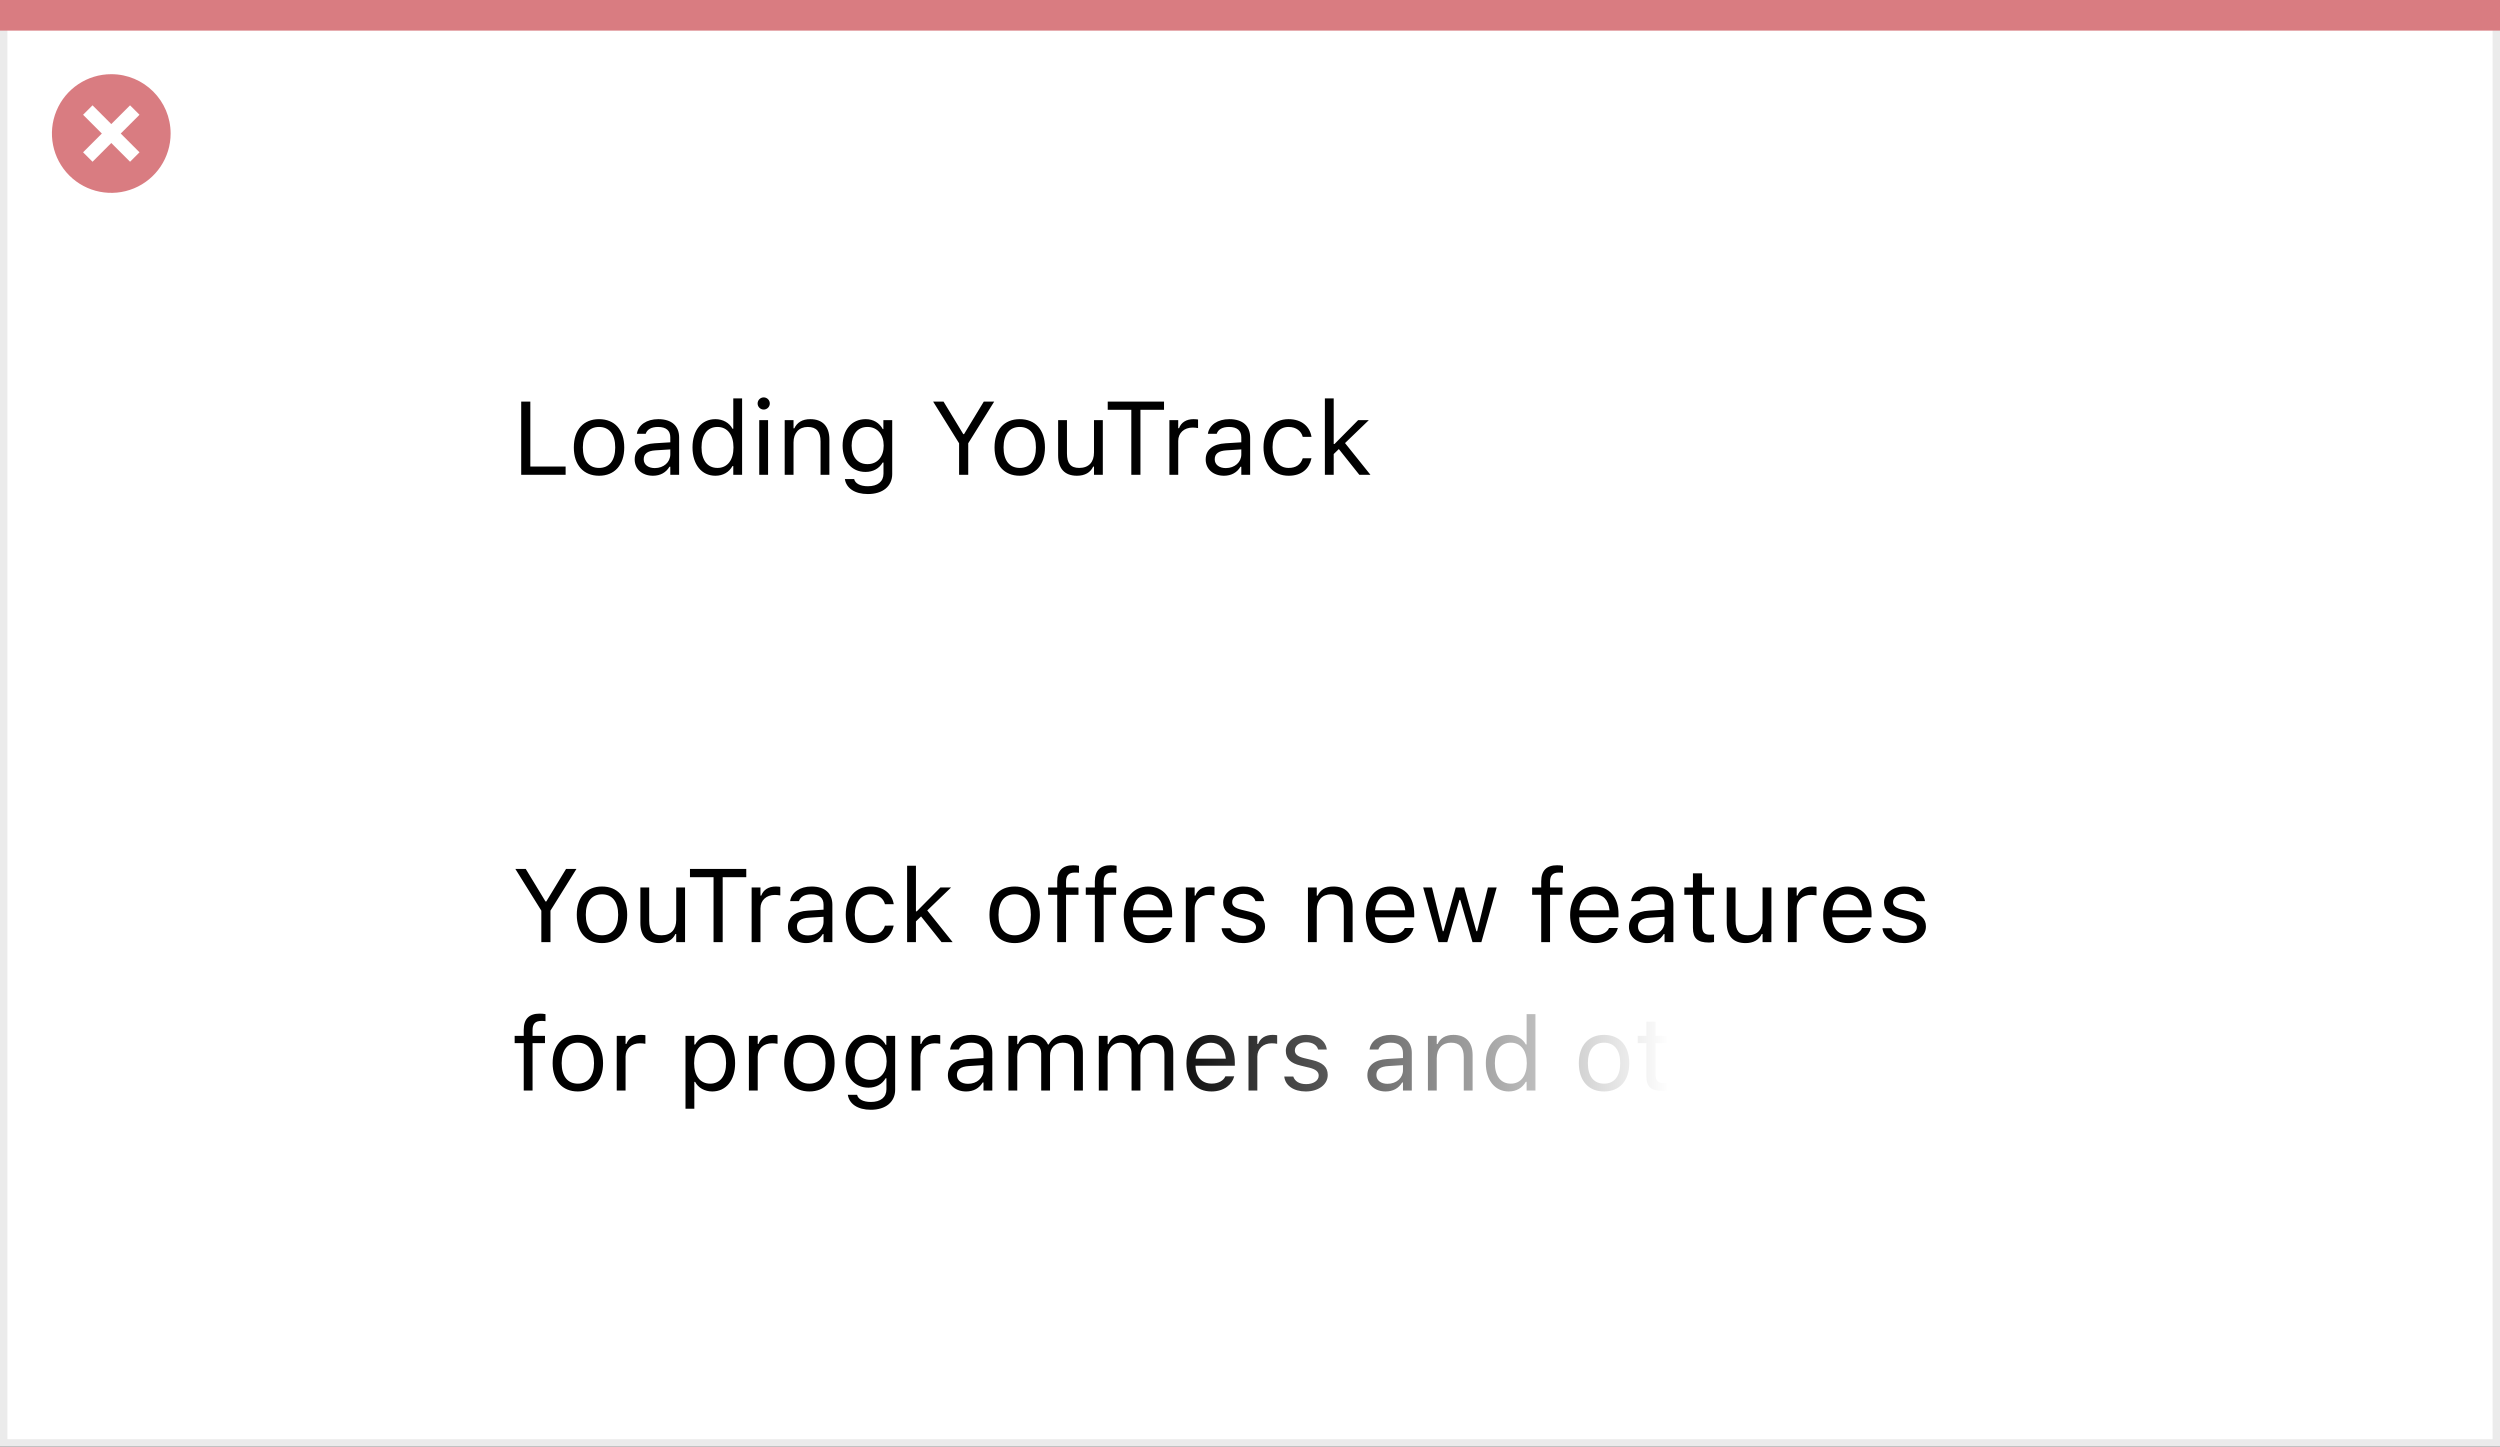
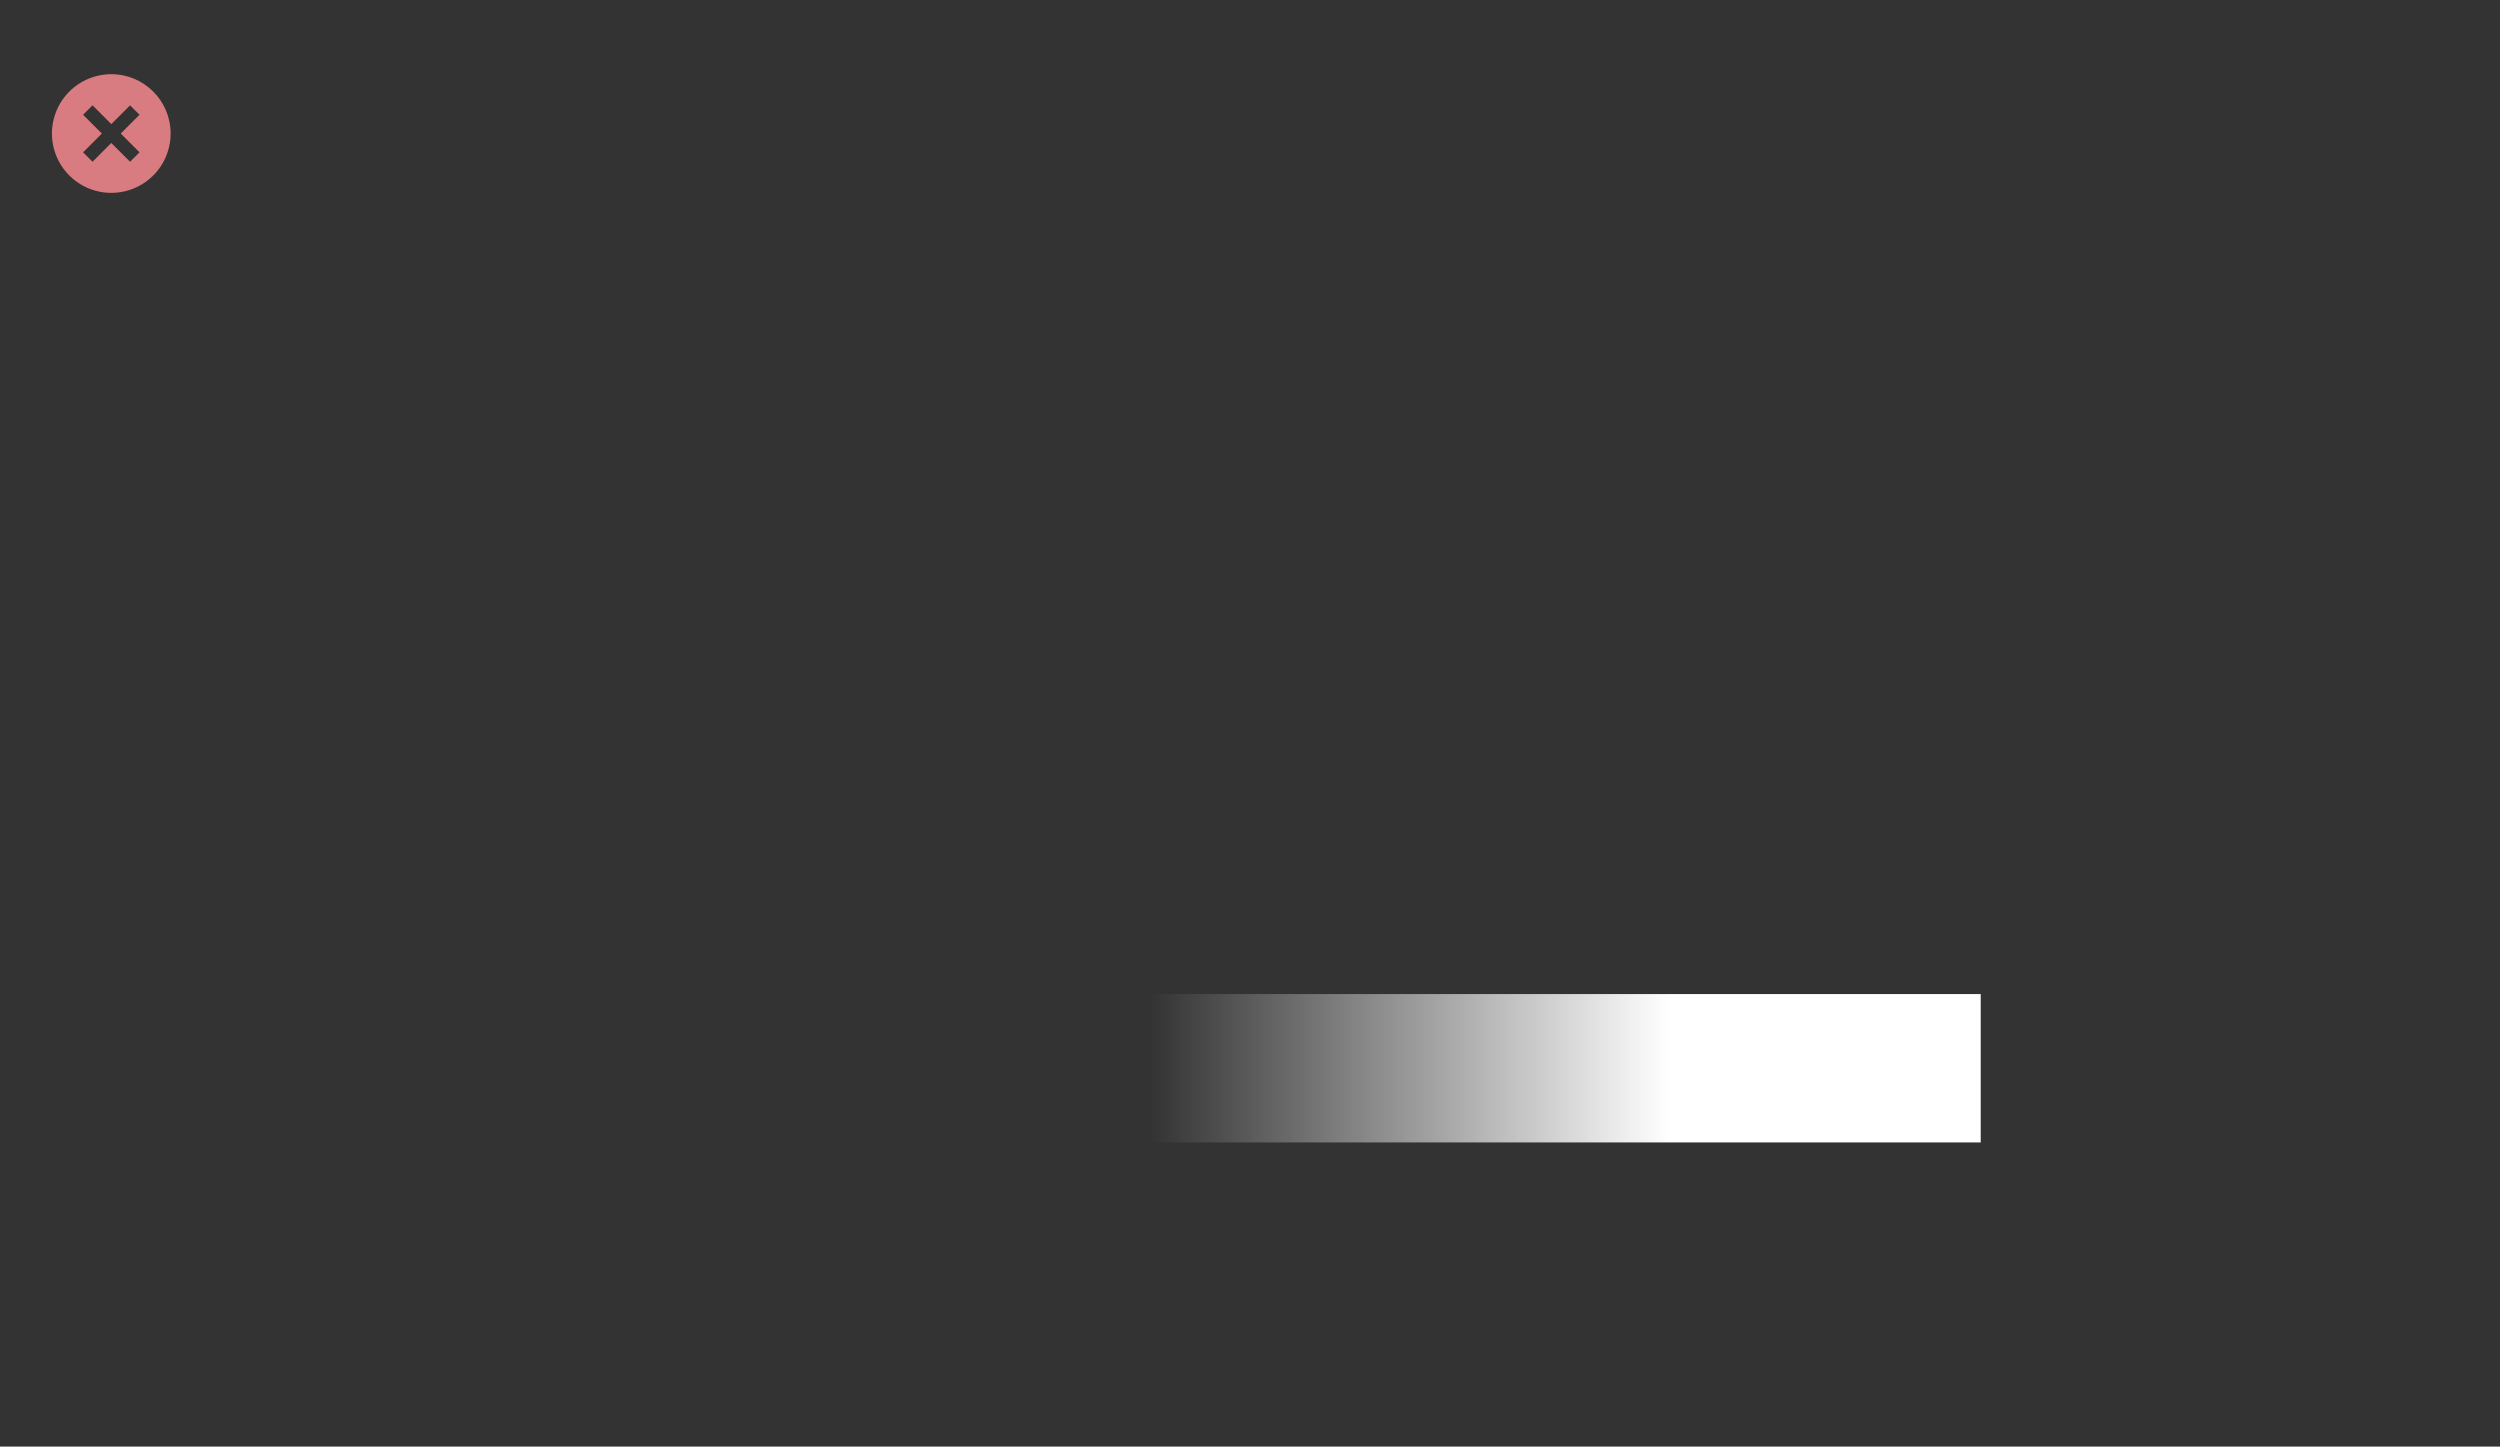
<svg xmlns="http://www.w3.org/2000/svg" width="337" height="195" viewBox="0 0 337 195" fill="none">
  <rect x="0" y="0" width="337" height="195" fill="#333333" stroke="none" />
-   <rect x="0.5" y="0.5" width="336" height="194" fill="white" stroke="#EBEBEB" />
-   <path d="M0 0H337V4.127H0V0Z" fill="#D97C81" />
  <path d="M15.003 10C11.767 9.999 8.849 11.947 7.61 14.937C6.371 17.926 7.055 21.367 9.342 23.656C11.63 25.944 15.071 26.629 18.061 25.391C21.051 24.153 23 21.236 23 18C23.001 13.582 19.42 10.001 15.003 10ZM18.806 20.531L17.532 21.804L15.002 19.274L12.473 21.804L11.199 20.531L13.729 18.001L11.199 15.471L12.473 14.197L15.002 16.727L17.532 14.197L18.806 15.471L16.276 18.001L18.806 20.531Z" fill="#D97C81" />
-   <path d="M70.258 64H76.246V62.893H71.488V54.136H70.258V64ZM80.751 64.13C82.85 64.13 84.148 62.681 84.148 60.322V60.309C84.148 57.943 82.85 56.501 80.751 56.501C78.652 56.501 77.353 57.943 77.353 60.309V60.322C77.353 62.681 78.652 64.13 80.751 64.13ZM80.751 63.077C79.356 63.077 78.57 62.059 78.57 60.322V60.309C78.57 58.565 79.356 57.554 80.751 57.554C82.145 57.554 82.932 58.565 82.932 60.309V60.322C82.932 62.059 82.145 63.077 80.751 63.077ZM88.018 64.13C89.009 64.13 89.781 63.699 90.246 62.913H90.356V64H91.545V58.955C91.545 57.424 90.54 56.501 88.742 56.501C87.17 56.501 86.049 57.28 85.857 58.435L85.851 58.477H87.04L87.047 58.456C87.238 57.882 87.819 57.554 88.701 57.554C89.802 57.554 90.356 58.046 90.356 58.955V59.625L88.243 59.755C86.527 59.857 85.557 60.616 85.557 61.929V61.942C85.557 63.282 86.616 64.13 88.018 64.13ZM86.773 61.915V61.901C86.773 61.17 87.266 60.773 88.387 60.705L90.356 60.582V61.252C90.356 62.305 89.474 63.098 88.264 63.098C87.409 63.098 86.773 62.66 86.773 61.915ZM96.439 64.13C97.465 64.13 98.285 63.645 98.736 62.824H98.846V64H100.035V53.705H98.846V57.793H98.736C98.333 57.007 97.451 56.501 96.439 56.501C94.566 56.501 93.35 57.998 93.35 60.309V60.322C93.35 62.619 94.573 64.13 96.439 64.13ZM96.713 63.077C95.366 63.077 94.566 62.038 94.566 60.322V60.309C94.566 58.593 95.366 57.554 96.713 57.554C98.053 57.554 98.873 58.606 98.873 60.309V60.322C98.873 62.024 98.053 63.077 96.713 63.077ZM102.947 55.209C103.398 55.209 103.768 54.84 103.768 54.389C103.768 53.938 103.398 53.568 102.947 53.568C102.496 53.568 102.127 53.938 102.127 54.389C102.127 54.84 102.496 55.209 102.947 55.209ZM102.346 64H103.535V56.631H102.346V64ZM105.777 64H106.967V59.639C106.967 58.347 107.712 57.554 108.888 57.554C110.063 57.554 110.61 58.19 110.61 59.516V64H111.8V59.228C111.8 57.478 110.877 56.501 109.223 56.501C108.136 56.501 107.445 56.959 107.076 57.738H106.967V56.631H105.777V64ZM116.988 66.598C118.998 66.598 120.27 65.545 120.27 63.898V56.631H119.08V57.848H118.998C118.547 57.014 117.74 56.501 116.701 56.501C114.773 56.501 113.584 57.998 113.584 60.062V60.076C113.584 62.141 114.767 63.617 116.674 63.617C117.686 63.617 118.52 63.159 118.984 62.346H119.094V63.836C119.094 64.923 118.308 65.545 116.988 65.545C115.929 65.545 115.272 65.148 115.143 64.588L115.136 64.581H113.905L113.892 64.588C114.076 65.798 115.211 66.598 116.988 66.598ZM116.934 62.565C115.566 62.565 114.801 61.539 114.801 60.076V60.062C114.801 58.6 115.566 57.554 116.934 57.554C118.294 57.554 119.121 58.6 119.121 60.062V60.076C119.121 61.539 118.301 62.565 116.934 62.565ZM129.286 64H130.517V59.755L134.017 54.136H132.615L129.956 58.518H129.847L127.188 54.136H125.786L129.286 59.755V64ZM137.462 64.13C139.561 64.13 140.859 62.681 140.859 60.322V60.309C140.859 57.943 139.561 56.501 137.462 56.501C135.363 56.501 134.064 57.943 134.064 60.309V60.322C134.064 62.681 135.363 64.13 137.462 64.13ZM137.462 63.077C136.067 63.077 135.281 62.059 135.281 60.322V60.309C135.281 58.565 136.067 57.554 137.462 57.554C138.856 57.554 139.643 58.565 139.643 60.309V60.322C139.643 62.059 138.856 63.077 137.462 63.077ZM145.173 64.13C146.253 64.13 146.998 63.685 147.36 62.899H147.47V64H148.659V56.631H147.47V60.992C147.47 62.284 146.779 63.077 145.48 63.077C144.305 63.077 143.826 62.441 143.826 61.115V56.631H142.637V61.402C142.637 63.145 143.498 64.13 145.173 64.13ZM152.501 64H153.731V55.243H156.91V54.136H149.322V55.243H152.501V64ZM157.635 64H158.824V59.434C158.824 58.353 159.631 57.636 160.766 57.636C161.025 57.636 161.251 57.663 161.497 57.704V56.549C161.381 56.528 161.128 56.501 160.902 56.501C159.904 56.501 159.214 56.952 158.934 57.725H158.824V56.631H157.635V64ZM164.99 64.13C165.981 64.13 166.754 63.699 167.219 62.913H167.328V64H168.518V58.955C168.518 57.424 167.513 56.501 165.715 56.501C164.143 56.501 163.021 57.28 162.83 58.435L162.823 58.477H164.013L164.02 58.456C164.211 57.882 164.792 57.554 165.674 57.554C166.774 57.554 167.328 58.046 167.328 58.955V59.625L165.216 59.755C163.5 59.857 162.529 60.616 162.529 61.929V61.942C162.529 63.282 163.589 64.13 164.99 64.13ZM163.746 61.915V61.901C163.746 61.17 164.238 60.773 165.359 60.705L167.328 60.582V61.252C167.328 62.305 166.446 63.098 165.236 63.098C164.382 63.098 163.746 62.66 163.746 61.915ZM173.706 64.13C175.477 64.13 176.468 63.18 176.769 61.847L176.782 61.772L175.606 61.778L175.593 61.819C175.319 62.64 174.69 63.077 173.699 63.077C172.387 63.077 171.539 61.99 171.539 60.295V60.281C171.539 58.62 172.373 57.554 173.699 57.554C174.759 57.554 175.415 58.142 175.6 58.866L175.606 58.887H176.789L176.782 58.846C176.563 57.533 175.49 56.501 173.699 56.501C171.635 56.501 170.322 57.991 170.322 60.281V60.295C170.322 62.633 171.642 64.13 173.706 64.13ZM178.594 64H179.783V61.204L180.474 60.534L183.235 64H184.732L181.308 59.727L184.521 56.631H183.078L179.893 59.851H179.783V53.705H178.594V64Z" fill="black" />
-   <path d="M72.972 127H74.202V122.755L77.702 117.136H76.301L73.642 121.518H73.532L70.873 117.136H69.472L72.972 122.755V127ZM81.147 127.13C83.246 127.13 84.545 125.681 84.545 123.322V123.309C84.545 120.943 83.246 119.501 81.147 119.501C79.049 119.501 77.75 120.943 77.75 123.309V123.322C77.75 125.681 79.049 127.13 81.147 127.13ZM81.147 126.077C79.753 126.077 78.967 125.059 78.967 123.322V123.309C78.967 121.565 79.753 120.554 81.147 120.554C82.542 120.554 83.328 121.565 83.328 123.309V123.322C83.328 125.059 82.542 126.077 81.147 126.077ZM88.858 127.13C89.939 127.13 90.684 126.686 91.046 125.899H91.155V127H92.345V119.631H91.155V123.992C91.155 125.284 90.465 126.077 89.166 126.077C87.99 126.077 87.512 125.441 87.512 124.115V119.631H86.322V124.402C86.322 126.146 87.184 127.13 88.858 127.13ZM96.186 127H97.417V118.243H100.596V117.136H93.008V118.243H96.186V127ZM101.32 127H102.51V122.434C102.51 121.354 103.316 120.636 104.451 120.636C104.711 120.636 104.937 120.663 105.183 120.704V119.549C105.066 119.528 104.813 119.501 104.588 119.501C103.59 119.501 102.899 119.952 102.619 120.725H102.51V119.631H101.32V127ZM108.676 127.13C109.667 127.13 110.439 126.699 110.904 125.913H111.014V127H112.203V121.955C112.203 120.424 111.198 119.501 109.4 119.501C107.828 119.501 106.707 120.28 106.516 121.436L106.509 121.477H107.698L107.705 121.456C107.896 120.882 108.478 120.554 109.359 120.554C110.46 120.554 111.014 121.046 111.014 121.955V122.625L108.901 122.755C107.186 122.857 106.215 123.616 106.215 124.929V124.942C106.215 126.282 107.274 127.13 108.676 127.13ZM107.432 124.915V124.901C107.432 124.17 107.924 123.773 109.045 123.705L111.014 123.582V124.252C111.014 125.305 110.132 126.098 108.922 126.098C108.067 126.098 107.432 125.66 107.432 124.915ZM117.392 127.13C119.162 127.13 120.153 126.18 120.454 124.847L120.468 124.771L119.292 124.778L119.278 124.819C119.005 125.64 118.376 126.077 117.385 126.077C116.072 126.077 115.225 124.99 115.225 123.295V123.281C115.225 121.62 116.059 120.554 117.385 120.554C118.444 120.554 119.101 121.142 119.285 121.866L119.292 121.887H120.475L120.468 121.846C120.249 120.533 119.176 119.501 117.385 119.501C115.32 119.501 114.008 120.991 114.008 123.281V123.295C114.008 125.633 115.327 127.13 117.392 127.13ZM122.279 127H123.469V124.204L124.159 123.534L126.921 127H128.418L124.993 122.728L128.206 119.631H126.764L123.578 122.851H123.469V116.705H122.279V127ZM136.778 127.13C138.877 127.13 140.176 125.681 140.176 123.322V123.309C140.176 120.943 138.877 119.501 136.778 119.501C134.68 119.501 133.381 120.943 133.381 123.309V123.322C133.381 125.681 134.68 127.13 136.778 127.13ZM136.778 126.077C135.384 126.077 134.598 125.059 134.598 123.322V123.309C134.598 121.565 135.384 120.554 136.778 120.554C138.173 120.554 138.959 121.565 138.959 123.309V123.322C138.959 125.059 138.173 126.077 136.778 126.077ZM142.514 127H143.703V120.615H145.378V119.631H143.703V118.845C143.703 118.038 144.045 117.621 144.893 117.621C145.104 117.621 145.303 117.628 145.446 117.655V116.705C145.2 116.657 144.94 116.637 144.653 116.637C143.252 116.637 142.514 117.341 142.514 118.811V119.631H141.29V120.615H142.514V127ZM147.586 127H148.775V120.615H150.45V119.631H148.775V118.845C148.775 118.038 149.117 117.621 149.965 117.621C150.177 117.621 150.375 117.628 150.519 117.655V116.705C150.272 116.657 150.013 116.637 149.726 116.637C148.324 116.637 147.586 117.341 147.586 118.811V119.631H146.362V120.615H147.586V127ZM154.859 127.13C156.596 127.13 157.648 126.146 157.901 125.147L157.915 125.093H156.726L156.698 125.154C156.5 125.599 155.885 126.07 154.887 126.07C153.574 126.07 152.733 125.182 152.699 123.657H158.004V123.192C158.004 120.991 156.787 119.501 154.784 119.501C152.781 119.501 151.482 121.06 151.482 123.336V123.343C151.482 125.653 152.754 127.13 154.859 127.13ZM154.777 120.561C155.864 120.561 156.671 121.251 156.794 122.707H152.72C152.85 121.306 153.684 120.561 154.777 120.561ZM159.85 127H161.039V122.434C161.039 121.354 161.846 120.636 162.98 120.636C163.24 120.636 163.466 120.663 163.712 120.704V119.549C163.596 119.528 163.343 119.501 163.117 119.501C162.119 119.501 161.429 119.952 161.148 120.725H161.039V119.631H159.85V127ZM167.574 127.13C169.249 127.13 170.527 126.221 170.527 124.908V124.895C170.527 123.842 169.857 123.24 168.47 122.905L167.335 122.632C166.467 122.42 166.098 122.105 166.098 121.606V121.593C166.098 120.943 166.74 120.492 167.615 120.492C168.504 120.492 169.078 120.896 169.235 121.477H170.404C170.24 120.273 169.167 119.501 167.622 119.501C166.057 119.501 164.881 120.424 164.881 121.647V121.654C164.881 122.714 165.503 123.315 166.884 123.644L168.025 123.917C168.935 124.136 169.311 124.484 169.311 124.983V124.997C169.311 125.667 168.606 126.139 167.615 126.139C166.672 126.139 166.084 125.735 165.886 125.12H164.669C164.806 126.337 165.934 127.13 167.574 127.13ZM176.311 127H177.5V122.639C177.5 121.347 178.245 120.554 179.421 120.554C180.597 120.554 181.144 121.189 181.144 122.516V127H182.333V122.229C182.333 120.479 181.41 119.501 179.756 119.501C178.669 119.501 177.979 119.959 177.609 120.738H177.5V119.631H176.311V127ZM187.494 127.13C189.23 127.13 190.283 126.146 190.536 125.147L190.55 125.093H189.36L189.333 125.154C189.135 125.599 188.52 126.07 187.521 126.07C186.209 126.07 185.368 125.182 185.334 123.657H190.639V123.192C190.639 120.991 189.422 119.501 187.419 119.501C185.416 119.501 184.117 121.06 184.117 123.336V123.343C184.117 125.653 185.389 127.13 187.494 127.13ZM187.412 120.561C188.499 120.561 189.306 121.251 189.429 122.707H185.354C185.484 121.306 186.318 120.561 187.412 120.561ZM193.906 127H195.096L196.736 121.299H196.846L198.493 127H199.689L201.754 119.631H200.571L199.122 125.523H199.013L197.365 119.631H196.237L194.59 125.523H194.48L193.031 119.631H191.842L193.906 127ZM207.756 127H208.945V120.615H210.62V119.631H208.945V118.845C208.945 118.038 209.287 117.621 210.135 117.621C210.347 117.621 210.545 117.628 210.688 117.655V116.705C210.442 116.657 210.183 116.637 209.896 116.637C208.494 116.637 207.756 117.341 207.756 118.811V119.631H206.532V120.615H207.756V127ZM215.029 127.13C216.766 127.13 217.818 126.146 218.071 125.147L218.085 125.093H216.896L216.868 125.154C216.67 125.599 216.055 126.07 215.057 126.07C213.744 126.07 212.903 125.182 212.869 123.657H218.174V123.192C218.174 120.991 216.957 119.501 214.954 119.501C212.951 119.501 211.652 121.06 211.652 123.336V123.343C211.652 125.653 212.924 127.13 215.029 127.13ZM214.947 120.561C216.034 120.561 216.841 121.251 216.964 122.707H212.89C213.02 121.306 213.854 120.561 214.947 120.561ZM222.043 127.13C223.034 127.13 223.807 126.699 224.271 125.913H224.381V127H225.57V121.955C225.57 120.424 224.565 119.501 222.768 119.501C221.195 119.501 220.074 120.28 219.883 121.436L219.876 121.477H221.065L221.072 121.456C221.264 120.882 221.845 120.554 222.727 120.554C223.827 120.554 224.381 121.046 224.381 121.955V122.625L222.269 122.755C220.553 122.857 219.582 123.616 219.582 124.929V124.942C219.582 126.282 220.642 127.13 222.043 127.13ZM220.799 124.915V124.901C220.799 124.17 221.291 123.773 222.412 123.705L224.381 123.582V124.252C224.381 125.305 223.499 126.098 222.289 126.098C221.435 126.098 220.799 125.66 220.799 124.915ZM230.362 127.055C230.595 127.055 230.82 127.027 231.053 126.986V125.975C230.834 125.995 230.718 126.002 230.506 126.002C229.74 126.002 229.439 125.653 229.439 124.785V120.615H231.053V119.631H229.439V117.724H228.209V119.631H227.047V120.615H228.209V125.086C228.209 126.494 228.845 127.055 230.362 127.055ZM235.298 127.13C236.378 127.13 237.123 126.686 237.485 125.899H237.595V127H238.784V119.631H237.595V123.992C237.595 125.284 236.904 126.077 235.605 126.077C234.43 126.077 233.951 125.441 233.951 124.115V119.631H232.762V124.402C232.762 126.146 233.623 127.13 235.298 127.13ZM241.006 127H242.195V122.434C242.195 121.354 243.002 120.636 244.137 120.636C244.396 120.636 244.622 120.663 244.868 120.704V119.549C244.752 119.528 244.499 119.501 244.273 119.501C243.275 119.501 242.585 119.952 242.305 120.725H242.195V119.631H241.006V127ZM249.141 127.13C250.877 127.13 251.93 126.146 252.183 125.147L252.196 125.093H251.007L250.979 125.154C250.781 125.599 250.166 126.07 249.168 126.07C247.855 126.07 247.015 125.182 246.98 123.657H252.285V123.192C252.285 120.991 251.068 119.501 249.065 119.501C247.062 119.501 245.764 121.06 245.764 123.336V123.343C245.764 125.653 247.035 127.13 249.141 127.13ZM249.059 120.561C250.146 120.561 250.952 121.251 251.075 122.707H247.001C247.131 121.306 247.965 120.561 249.059 120.561ZM256.66 127.13C258.335 127.13 259.613 126.221 259.613 124.908V124.895C259.613 123.842 258.943 123.24 257.556 122.905L256.421 122.632C255.553 122.42 255.184 122.105 255.184 121.606V121.593C255.184 120.943 255.826 120.492 256.701 120.492C257.59 120.492 258.164 120.896 258.321 121.477H259.49C259.326 120.273 258.253 119.501 256.708 119.501C255.143 119.501 253.967 120.424 253.967 121.647V121.654C253.967 122.714 254.589 123.315 255.97 123.644L257.111 123.917C258.021 124.136 258.396 124.484 258.396 124.983V124.997C258.396 125.667 257.692 126.139 256.701 126.139C255.758 126.139 255.17 125.735 254.972 125.12H253.755C253.892 126.337 255.02 127.13 256.66 127.13ZM70.6 147H71.789V140.615H73.464V139.631H71.789V138.845C71.789 138.038 72.131 137.621 72.978 137.621C73.19 137.621 73.389 137.628 73.532 137.655V136.705C73.286 136.657 73.026 136.637 72.739 136.637C71.338 136.637 70.6 137.341 70.6 138.811V139.631H69.376V140.615H70.6V147ZM77.894 147.13C79.992 147.13 81.291 145.681 81.291 143.322V143.309C81.291 140.943 79.992 139.501 77.894 139.501C75.795 139.501 74.496 140.943 74.496 143.309V143.322C74.496 145.681 75.795 147.13 77.894 147.13ZM77.894 146.077C76.499 146.077 75.713 145.059 75.713 143.322V143.309C75.713 141.565 76.499 140.554 77.894 140.554C79.288 140.554 80.074 141.565 80.074 143.309V143.322C80.074 145.059 79.288 146.077 77.894 146.077ZM83.137 147H84.326V142.434C84.326 141.354 85.133 140.636 86.268 140.636C86.527 140.636 86.753 140.663 86.999 140.704V139.549C86.883 139.528 86.63 139.501 86.404 139.501C85.406 139.501 84.716 139.952 84.436 140.725H84.326V139.631H83.137V147ZM92.406 149.461H93.596V145.838H93.705C94.108 146.624 94.99 147.13 96.002 147.13C97.875 147.13 99.092 145.633 99.092 143.322V143.309C99.092 141.012 97.868 139.501 96.002 139.501C94.977 139.501 94.156 139.986 93.705 140.807H93.596V139.631H92.406V149.461ZM95.728 146.077C94.389 146.077 93.568 145.024 93.568 143.322V143.309C93.568 141.606 94.389 140.554 95.728 140.554C97.075 140.554 97.875 141.593 97.875 143.309V143.322C97.875 145.038 97.075 146.077 95.728 146.077ZM100.951 147H102.141V142.434C102.141 141.354 102.947 140.636 104.082 140.636C104.342 140.636 104.567 140.663 104.813 140.704V139.549C104.697 139.528 104.444 139.501 104.219 139.501C103.221 139.501 102.53 139.952 102.25 140.725H102.141V139.631H100.951V147ZM109.106 147.13C111.205 147.13 112.504 145.681 112.504 143.322V143.309C112.504 140.943 111.205 139.501 109.106 139.501C107.008 139.501 105.709 140.943 105.709 143.309V143.322C105.709 145.681 107.008 147.13 109.106 147.13ZM109.106 146.077C107.712 146.077 106.926 145.059 106.926 143.322V143.309C106.926 141.565 107.712 140.554 109.106 140.554C110.501 140.554 111.287 141.565 111.287 143.309V143.322C111.287 145.059 110.501 146.077 109.106 146.077ZM117.385 149.598C119.395 149.598 120.666 148.545 120.666 146.897V139.631H119.477V140.848H119.395C118.943 140.014 118.137 139.501 117.098 139.501C115.17 139.501 113.98 140.998 113.98 143.062V143.076C113.98 145.141 115.163 146.617 117.07 146.617C118.082 146.617 118.916 146.159 119.381 145.346H119.49V146.836C119.49 147.923 118.704 148.545 117.385 148.545C116.325 148.545 115.669 148.148 115.539 147.588L115.532 147.581H114.302L114.288 147.588C114.473 148.798 115.607 149.598 117.385 149.598ZM117.33 145.564C115.963 145.564 115.197 144.539 115.197 143.076V143.062C115.197 141.6 115.963 140.554 117.33 140.554C118.69 140.554 119.518 141.6 119.518 143.062V143.076C119.518 144.539 118.697 145.564 117.33 145.564ZM122.881 147H124.07V142.434C124.07 141.354 124.877 140.636 126.012 140.636C126.271 140.636 126.497 140.663 126.743 140.704V139.549C126.627 139.528 126.374 139.501 126.148 139.501C125.15 139.501 124.46 139.952 124.18 140.725H124.07V139.631H122.881V147ZM130.236 147.13C131.228 147.13 132 146.699 132.465 145.913H132.574V147H133.764V141.955C133.764 140.424 132.759 139.501 130.961 139.501C129.389 139.501 128.268 140.28 128.076 141.436L128.069 141.477H129.259L129.266 141.456C129.457 140.882 130.038 140.554 130.92 140.554C132.021 140.554 132.574 141.046 132.574 141.955V142.625L130.462 142.755C128.746 142.857 127.775 143.616 127.775 144.929V144.942C127.775 146.282 128.835 147.13 130.236 147.13ZM128.992 144.915V144.901C128.992 144.17 129.484 143.773 130.605 143.705L132.574 143.582V144.252C132.574 145.305 131.692 146.098 130.482 146.098C129.628 146.098 128.992 145.66 128.992 144.915ZM135.938 147H137.127V142.434C137.127 141.395 137.858 140.554 138.822 140.554C139.752 140.554 140.354 141.121 140.354 141.996V147H141.543V142.263C141.543 141.326 142.22 140.554 143.245 140.554C144.284 140.554 144.783 141.094 144.783 142.181V147H145.973V141.907C145.973 140.362 145.132 139.501 143.628 139.501C142.609 139.501 141.769 140.014 141.372 140.793H141.263C140.921 140.027 140.224 139.501 139.226 139.501C138.262 139.501 137.564 139.959 137.236 140.752H137.127V139.631H135.938V147ZM148.119 147H149.309V142.434C149.309 141.395 150.04 140.554 151.004 140.554C151.934 140.554 152.535 141.121 152.535 141.996V147H153.725V142.263C153.725 141.326 154.401 140.554 155.427 140.554C156.466 140.554 156.965 141.094 156.965 142.181V147H158.154V141.907C158.154 140.362 157.313 139.501 155.81 139.501C154.791 139.501 153.95 140.014 153.554 140.793H153.444C153.103 140.027 152.405 139.501 151.407 139.501C150.443 139.501 149.746 139.959 149.418 140.752H149.309V139.631H148.119V147ZM163.309 147.13C165.045 147.13 166.098 146.146 166.351 145.147L166.364 145.093H165.175L165.147 145.154C164.949 145.599 164.334 146.07 163.336 146.07C162.023 146.07 161.183 145.182 161.148 143.657H166.453V143.192C166.453 140.991 165.236 139.501 163.233 139.501C161.23 139.501 159.932 141.06 159.932 143.336V143.343C159.932 145.653 161.203 147.13 163.309 147.13ZM163.227 140.561C164.313 140.561 165.12 141.251 165.243 142.707H161.169C161.299 141.306 162.133 140.561 163.227 140.561ZM168.299 147H169.488V142.434C169.488 141.354 170.295 140.636 171.43 140.636C171.689 140.636 171.915 140.663 172.161 140.704V139.549C172.045 139.528 171.792 139.501 171.566 139.501C170.568 139.501 169.878 139.952 169.598 140.725H169.488V139.631H168.299V147ZM176.023 147.13C177.698 147.13 178.977 146.221 178.977 144.908V144.895C178.977 143.842 178.307 143.24 176.919 142.905L175.784 142.632C174.916 142.42 174.547 142.105 174.547 141.606V141.593C174.547 140.943 175.189 140.492 176.064 140.492C176.953 140.492 177.527 140.896 177.685 141.477H178.854C178.689 140.273 177.616 139.501 176.071 139.501C174.506 139.501 173.33 140.424 173.33 141.647V141.654C173.33 142.714 173.952 143.315 175.333 143.644L176.475 143.917C177.384 144.136 177.76 144.484 177.76 144.983V144.997C177.76 145.667 177.056 146.139 176.064 146.139C175.121 146.139 174.533 145.735 174.335 145.12H173.118C173.255 146.337 174.383 147.13 176.023 147.13ZM186.783 147.13C187.774 147.13 188.547 146.699 189.012 145.913H189.121V147H190.311V141.955C190.311 140.424 189.306 139.501 187.508 139.501C185.936 139.501 184.814 140.28 184.623 141.436L184.616 141.477H185.806L185.812 141.456C186.004 140.882 186.585 140.554 187.467 140.554C188.567 140.554 189.121 141.046 189.121 141.955V142.625L187.009 142.755C185.293 142.857 184.322 143.616 184.322 144.929V144.942C184.322 146.282 185.382 147.13 186.783 147.13ZM185.539 144.915V144.901C185.539 144.17 186.031 143.773 187.152 143.705L189.121 143.582V144.252C189.121 145.305 188.239 146.098 187.029 146.098C186.175 146.098 185.539 145.66 185.539 144.915ZM192.484 147H193.674V142.639C193.674 141.347 194.419 140.554 195.595 140.554C196.771 140.554 197.317 141.189 197.317 142.516V147H198.507V142.229C198.507 140.479 197.584 139.501 195.93 139.501C194.843 139.501 194.152 139.959 193.783 140.738H193.674V139.631H192.484V147ZM203.381 147.13C204.406 147.13 205.227 146.645 205.678 145.824H205.787V147H206.977V136.705H205.787V140.793H205.678C205.274 140.007 204.393 139.501 203.381 139.501C201.508 139.501 200.291 140.998 200.291 143.309V143.322C200.291 145.619 201.515 147.13 203.381 147.13ZM203.654 146.077C202.308 146.077 201.508 145.038 201.508 143.322V143.309C201.508 141.593 202.308 140.554 203.654 140.554C204.994 140.554 205.814 141.606 205.814 143.309V143.322C205.814 145.024 204.994 146.077 203.654 146.077ZM216.226 147.13C218.324 147.13 219.623 145.681 219.623 143.322V143.309C219.623 140.943 218.324 139.501 216.226 139.501C214.127 139.501 212.828 140.943 212.828 143.309V143.322C212.828 145.681 214.127 147.13 216.226 147.13ZM216.226 146.077C214.831 146.077 214.045 145.059 214.045 143.322V143.309C214.045 141.565 214.831 140.554 216.226 140.554C217.62 140.554 218.406 141.565 218.406 143.309V143.322C218.406 145.059 217.62 146.077 216.226 146.077ZM224.087 147.055C224.319 147.055 224.545 147.027 224.777 146.986V145.975C224.559 145.995 224.442 146.002 224.23 146.002C223.465 146.002 223.164 145.653 223.164 144.785V140.615H224.777V139.631H223.164V137.724H221.934V139.631H220.771V140.615H221.934V145.086C221.934 146.494 222.569 147.055 224.087 147.055ZM226.623 147H227.812V142.639C227.812 141.347 228.558 140.554 229.733 140.554C230.909 140.554 231.456 141.189 231.456 142.516V147H232.646V142.229C232.646 140.479 231.723 139.501 230.068 139.501C228.981 139.501 228.291 139.959 227.922 140.738H227.812V136.705H226.623V147ZM237.807 147.13C239.543 147.13 240.596 146.146 240.849 145.147L240.862 145.093H239.673L239.646 145.154C239.447 145.599 238.832 146.07 237.834 146.07C236.521 146.07 235.681 145.182 235.646 143.657H240.951V143.192C240.951 140.991 239.734 139.501 237.731 139.501C235.729 139.501 234.43 141.06 234.43 143.336V143.343C234.43 145.653 235.701 147.13 237.807 147.13ZM237.725 140.561C238.812 140.561 239.618 141.251 239.741 142.707H235.667C235.797 141.306 236.631 140.561 237.725 140.561ZM242.797 147H243.986V142.434C243.986 141.354 244.793 140.636 245.928 140.636C246.188 140.636 246.413 140.663 246.659 140.704V139.549C246.543 139.528 246.29 139.501 246.064 139.501C245.066 139.501 244.376 139.952 244.096 140.725H243.986V139.631H242.797V147Z" fill="black" />
  <rect x="155" y="134" width="112" height="20" fill="url(#paint0_linear_1803_24105)" />
  <defs>
    <linearGradient id="paint0_linear_1803_24105" x1="155" y1="144" x2="267" y2="144" gradientUnits="userSpaceOnUse">
      <stop stop-color="white" stop-opacity="0" />
      <stop offset="0.625" stop-color="white" />
    </linearGradient>
  </defs>
</svg>